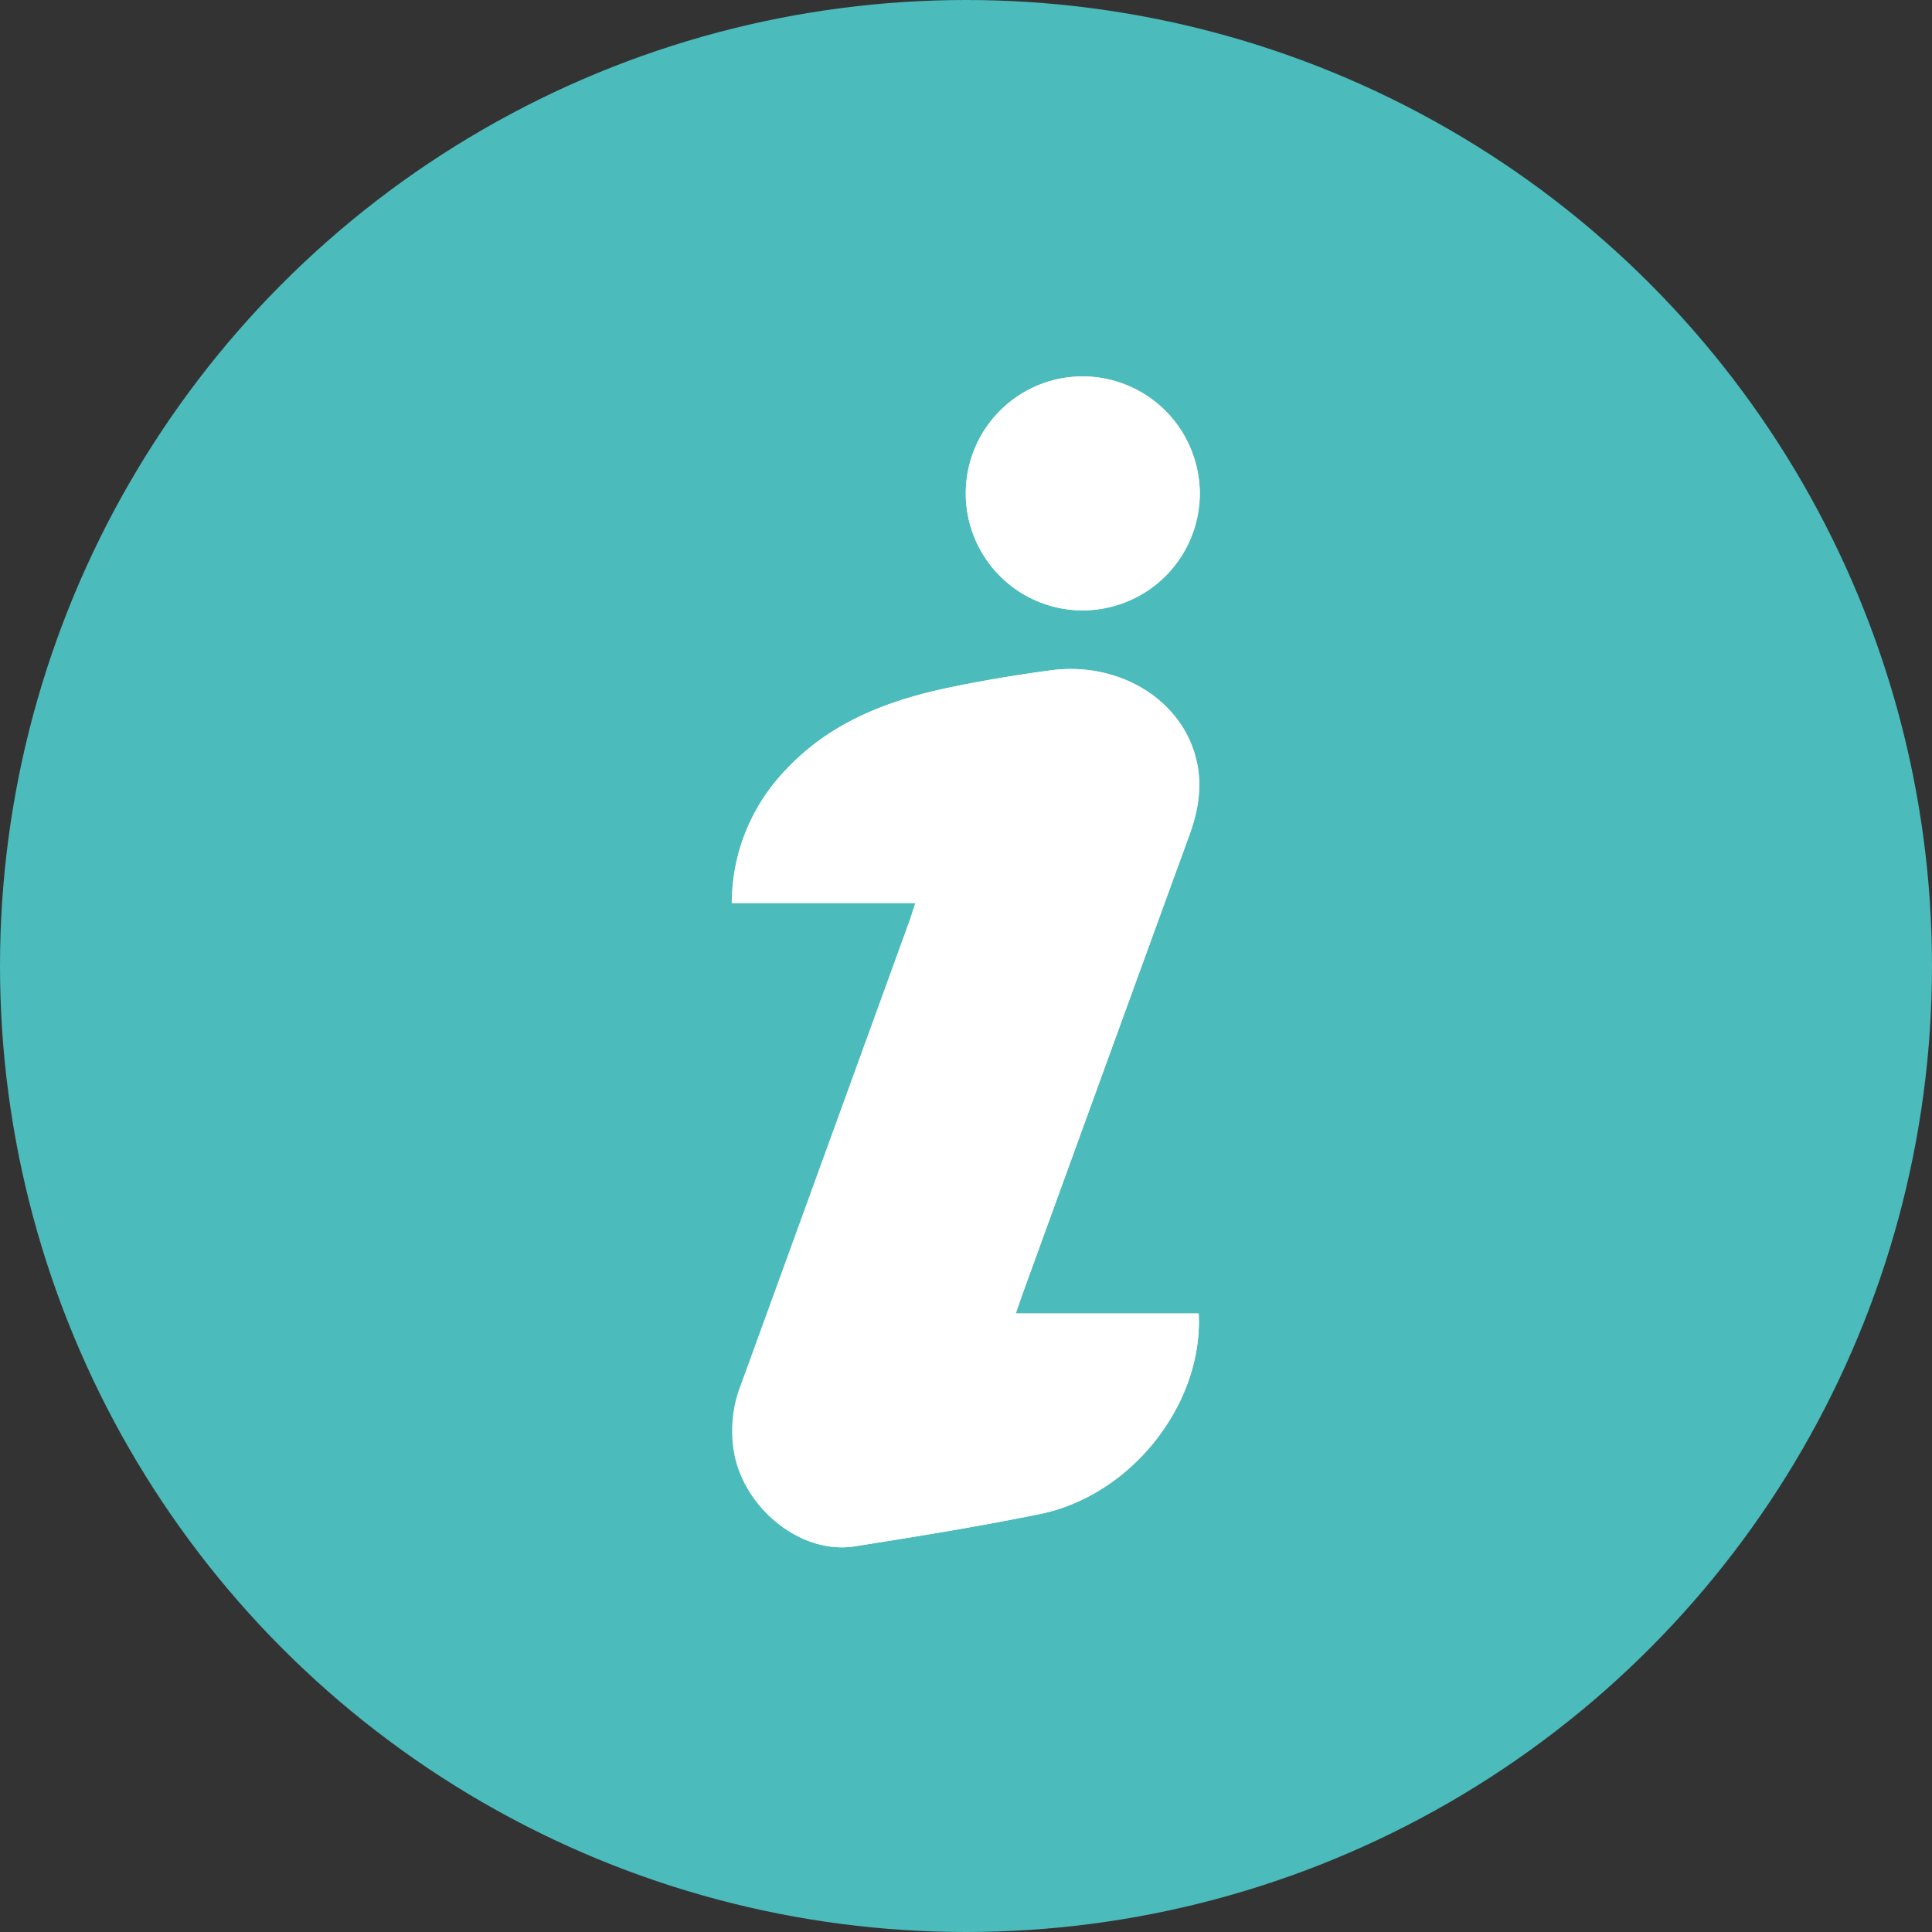
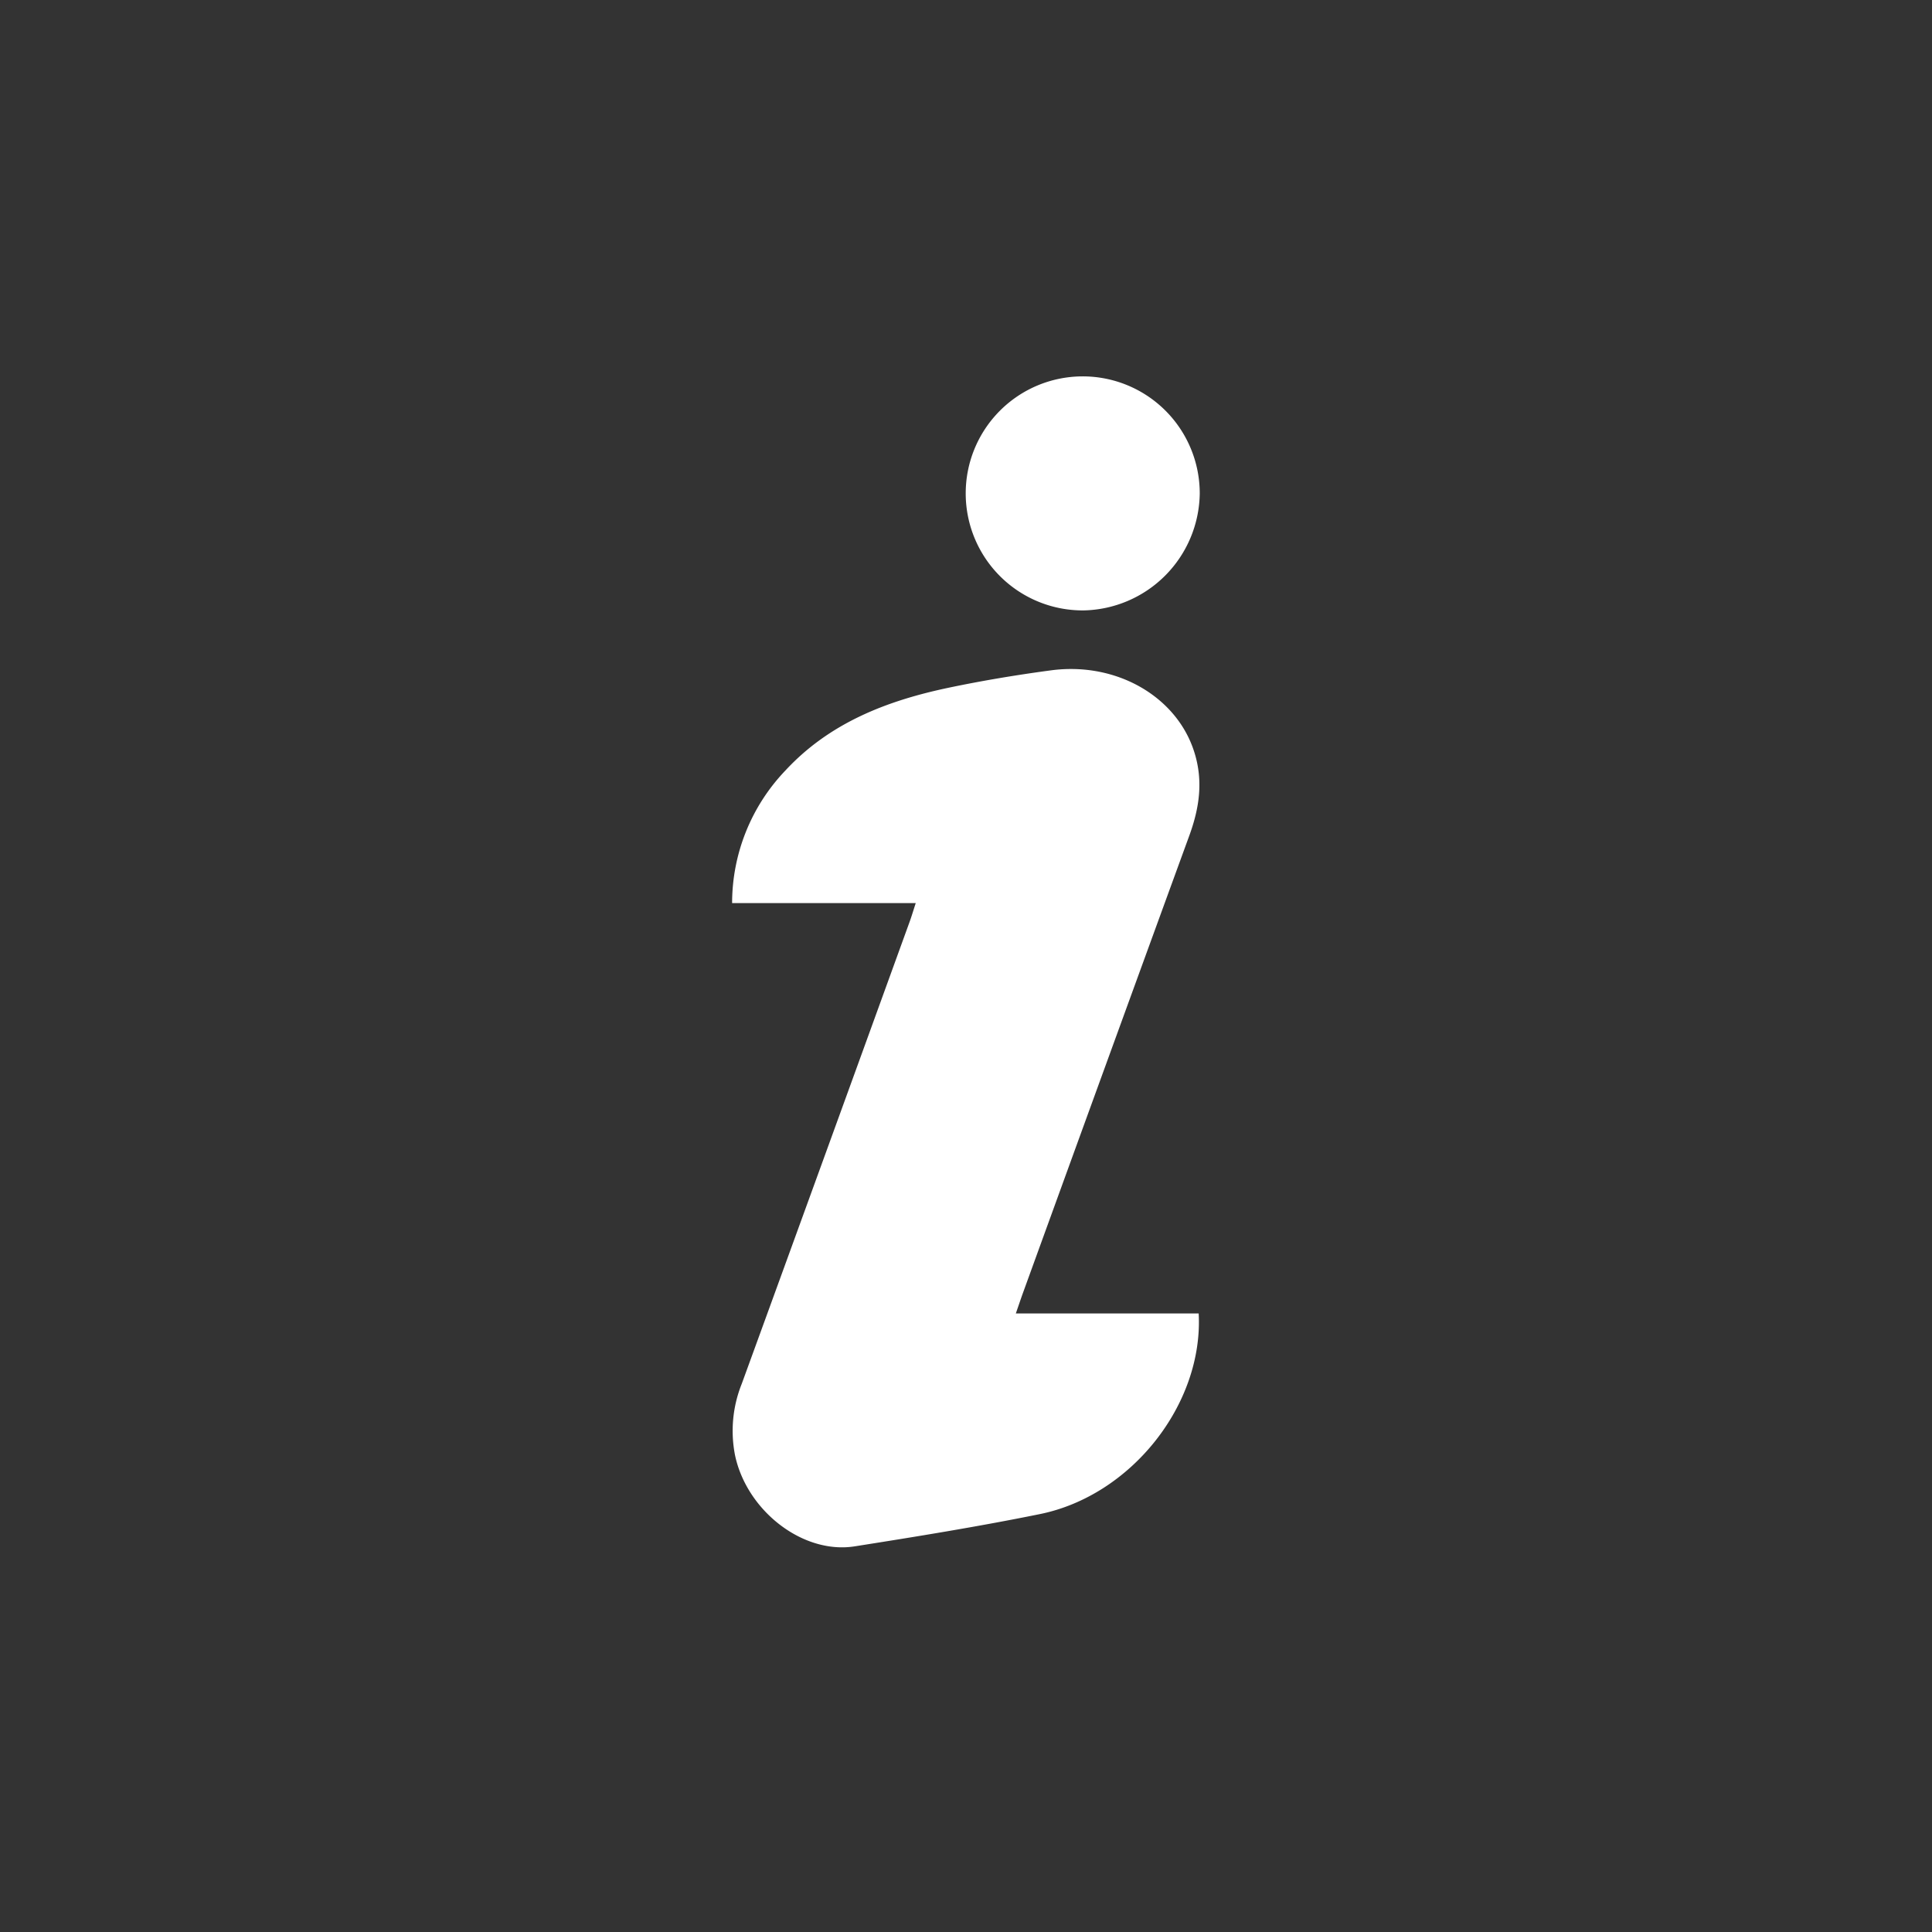
<svg xmlns="http://www.w3.org/2000/svg" id="Layer_1" data-name="Layer 1" viewBox="0 0 399.72 399.72">
  <rect x="0" y="0" width="399.72" height="399.72" fill="#333333" stroke="none" />
  <defs>
    <style>.cls-1{fill:#4bbbbb;}.cls-2{fill:#fff;}</style>
  </defs>
  <title>Sunwhere_icon</title>
-   <circle class="cls-1" cx="199.86" cy="199.86" r="199.86" />
-   <path class="cls-2" d="M246,172.86c2.09-5.71,2.93-11.37,1-17.33-3.68-11.41-16.08-18.65-29.63-16.84-7.1.95-14.18,2.13-21.19,3.6-12.76,2.69-24.64,7.27-33.78,17.15a39.72,39.72,0,0,0-11,27.41h37.95c-.57,1.76-.92,2.94-1.35,4.1q-17.31,47.69-34.65,95.36a26.14,26.14,0,0,0-1.38,14.8c2.43,11.44,14,20.51,24.76,18.82,12.8-2,25.6-4.09,38.29-6.67C234,309.43,248.92,290.5,248,271.75H210.14c.6-1.73,1-3,1.48-4.27Q228.83,220.17,246,172.86Z" />
-   <path class="cls-2" d="M224.25,77.87a24.21,24.21,0,1,0,24,24.23A24.51,24.51,0,0,0,224.25,77.87Z" />
  <path class="cls-2" d="M248,271.75c1,18.75-13.94,37.68-32.87,41.51-12.69,2.58-25.49,4.65-38.29,6.67-10.76,1.69-22.33-7.38-24.76-18.82a26.14,26.14,0,0,1,1.38-14.8q17.37-47.67,34.65-95.36c.43-1.16.78-2.34,1.35-4.1H151.47a39.72,39.72,0,0,1,11-27.41c9.14-9.88,21-14.46,33.78-17.15,7-1.47,14.09-2.65,21.19-3.6,13.55-1.81,26,5.43,29.63,16.84,1.92,6,1.08,11.62-1,17.33q-17.25,47.29-34.42,94.62c-.46,1.27-.88,2.54-1.48,4.27ZM224.22,126.29a24.21,24.21,0,1,1,24-24.19A24.52,24.52,0,0,1,224.22,126.29Z" />
</svg>